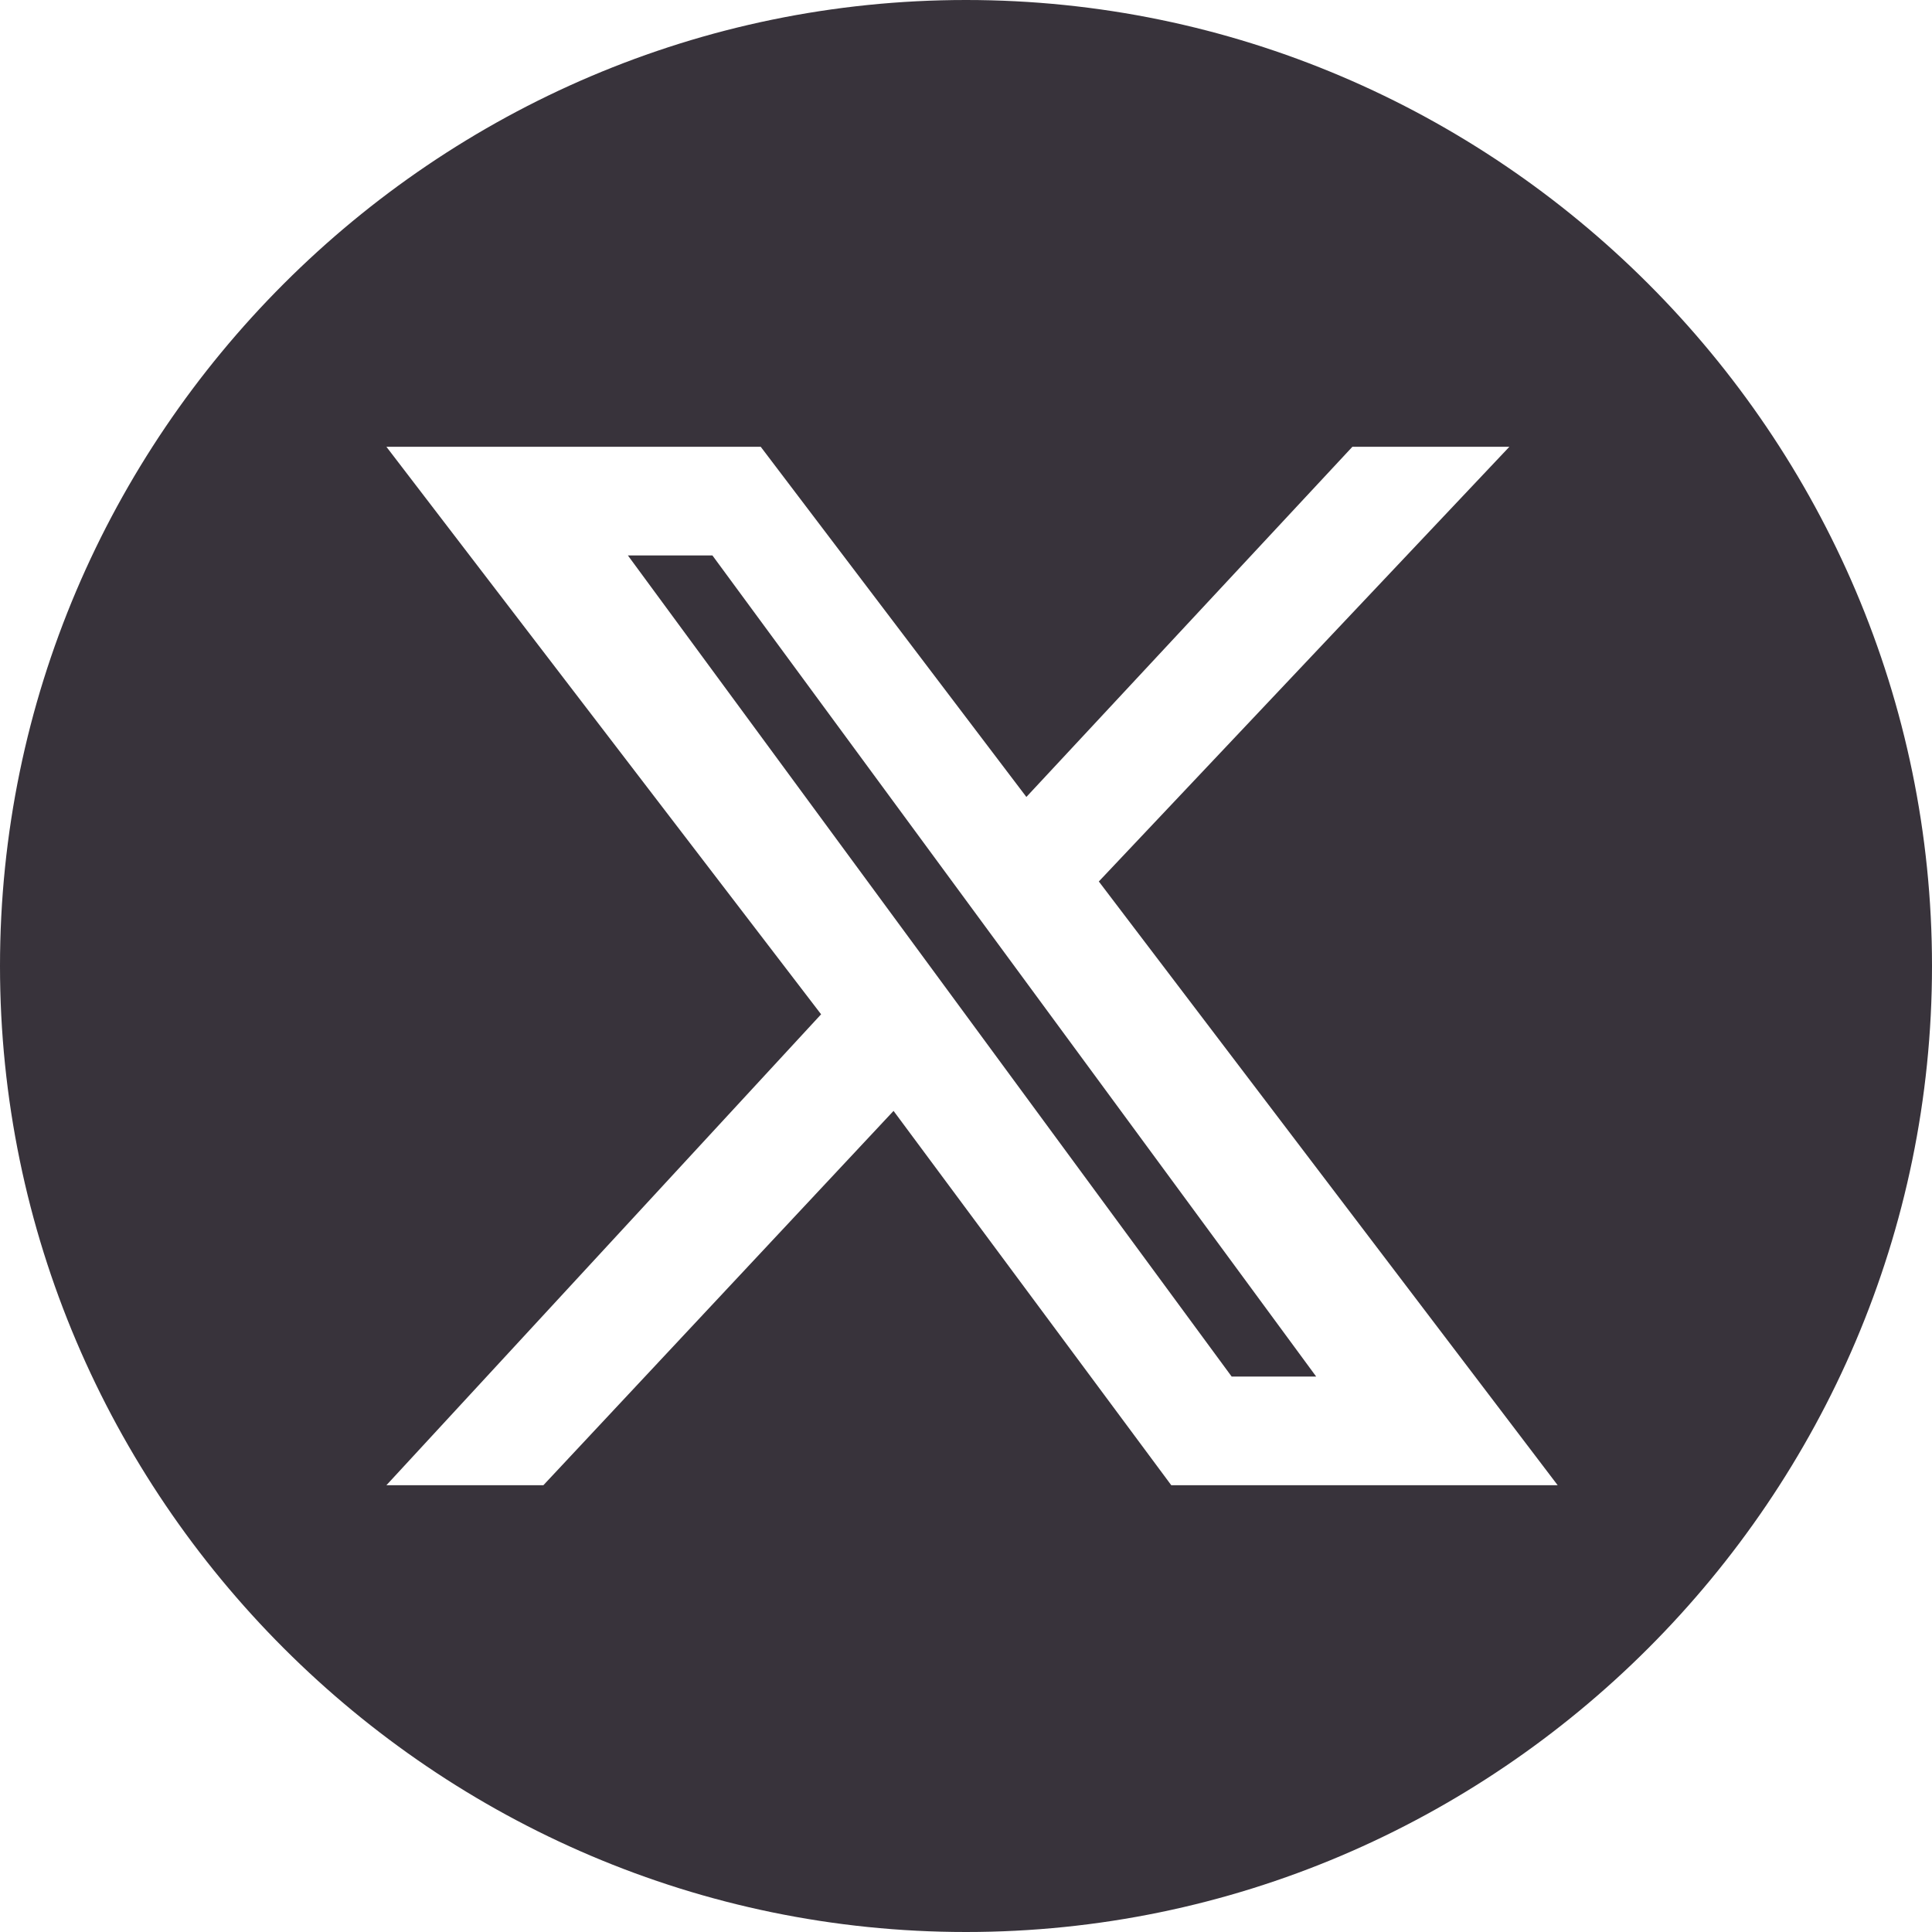
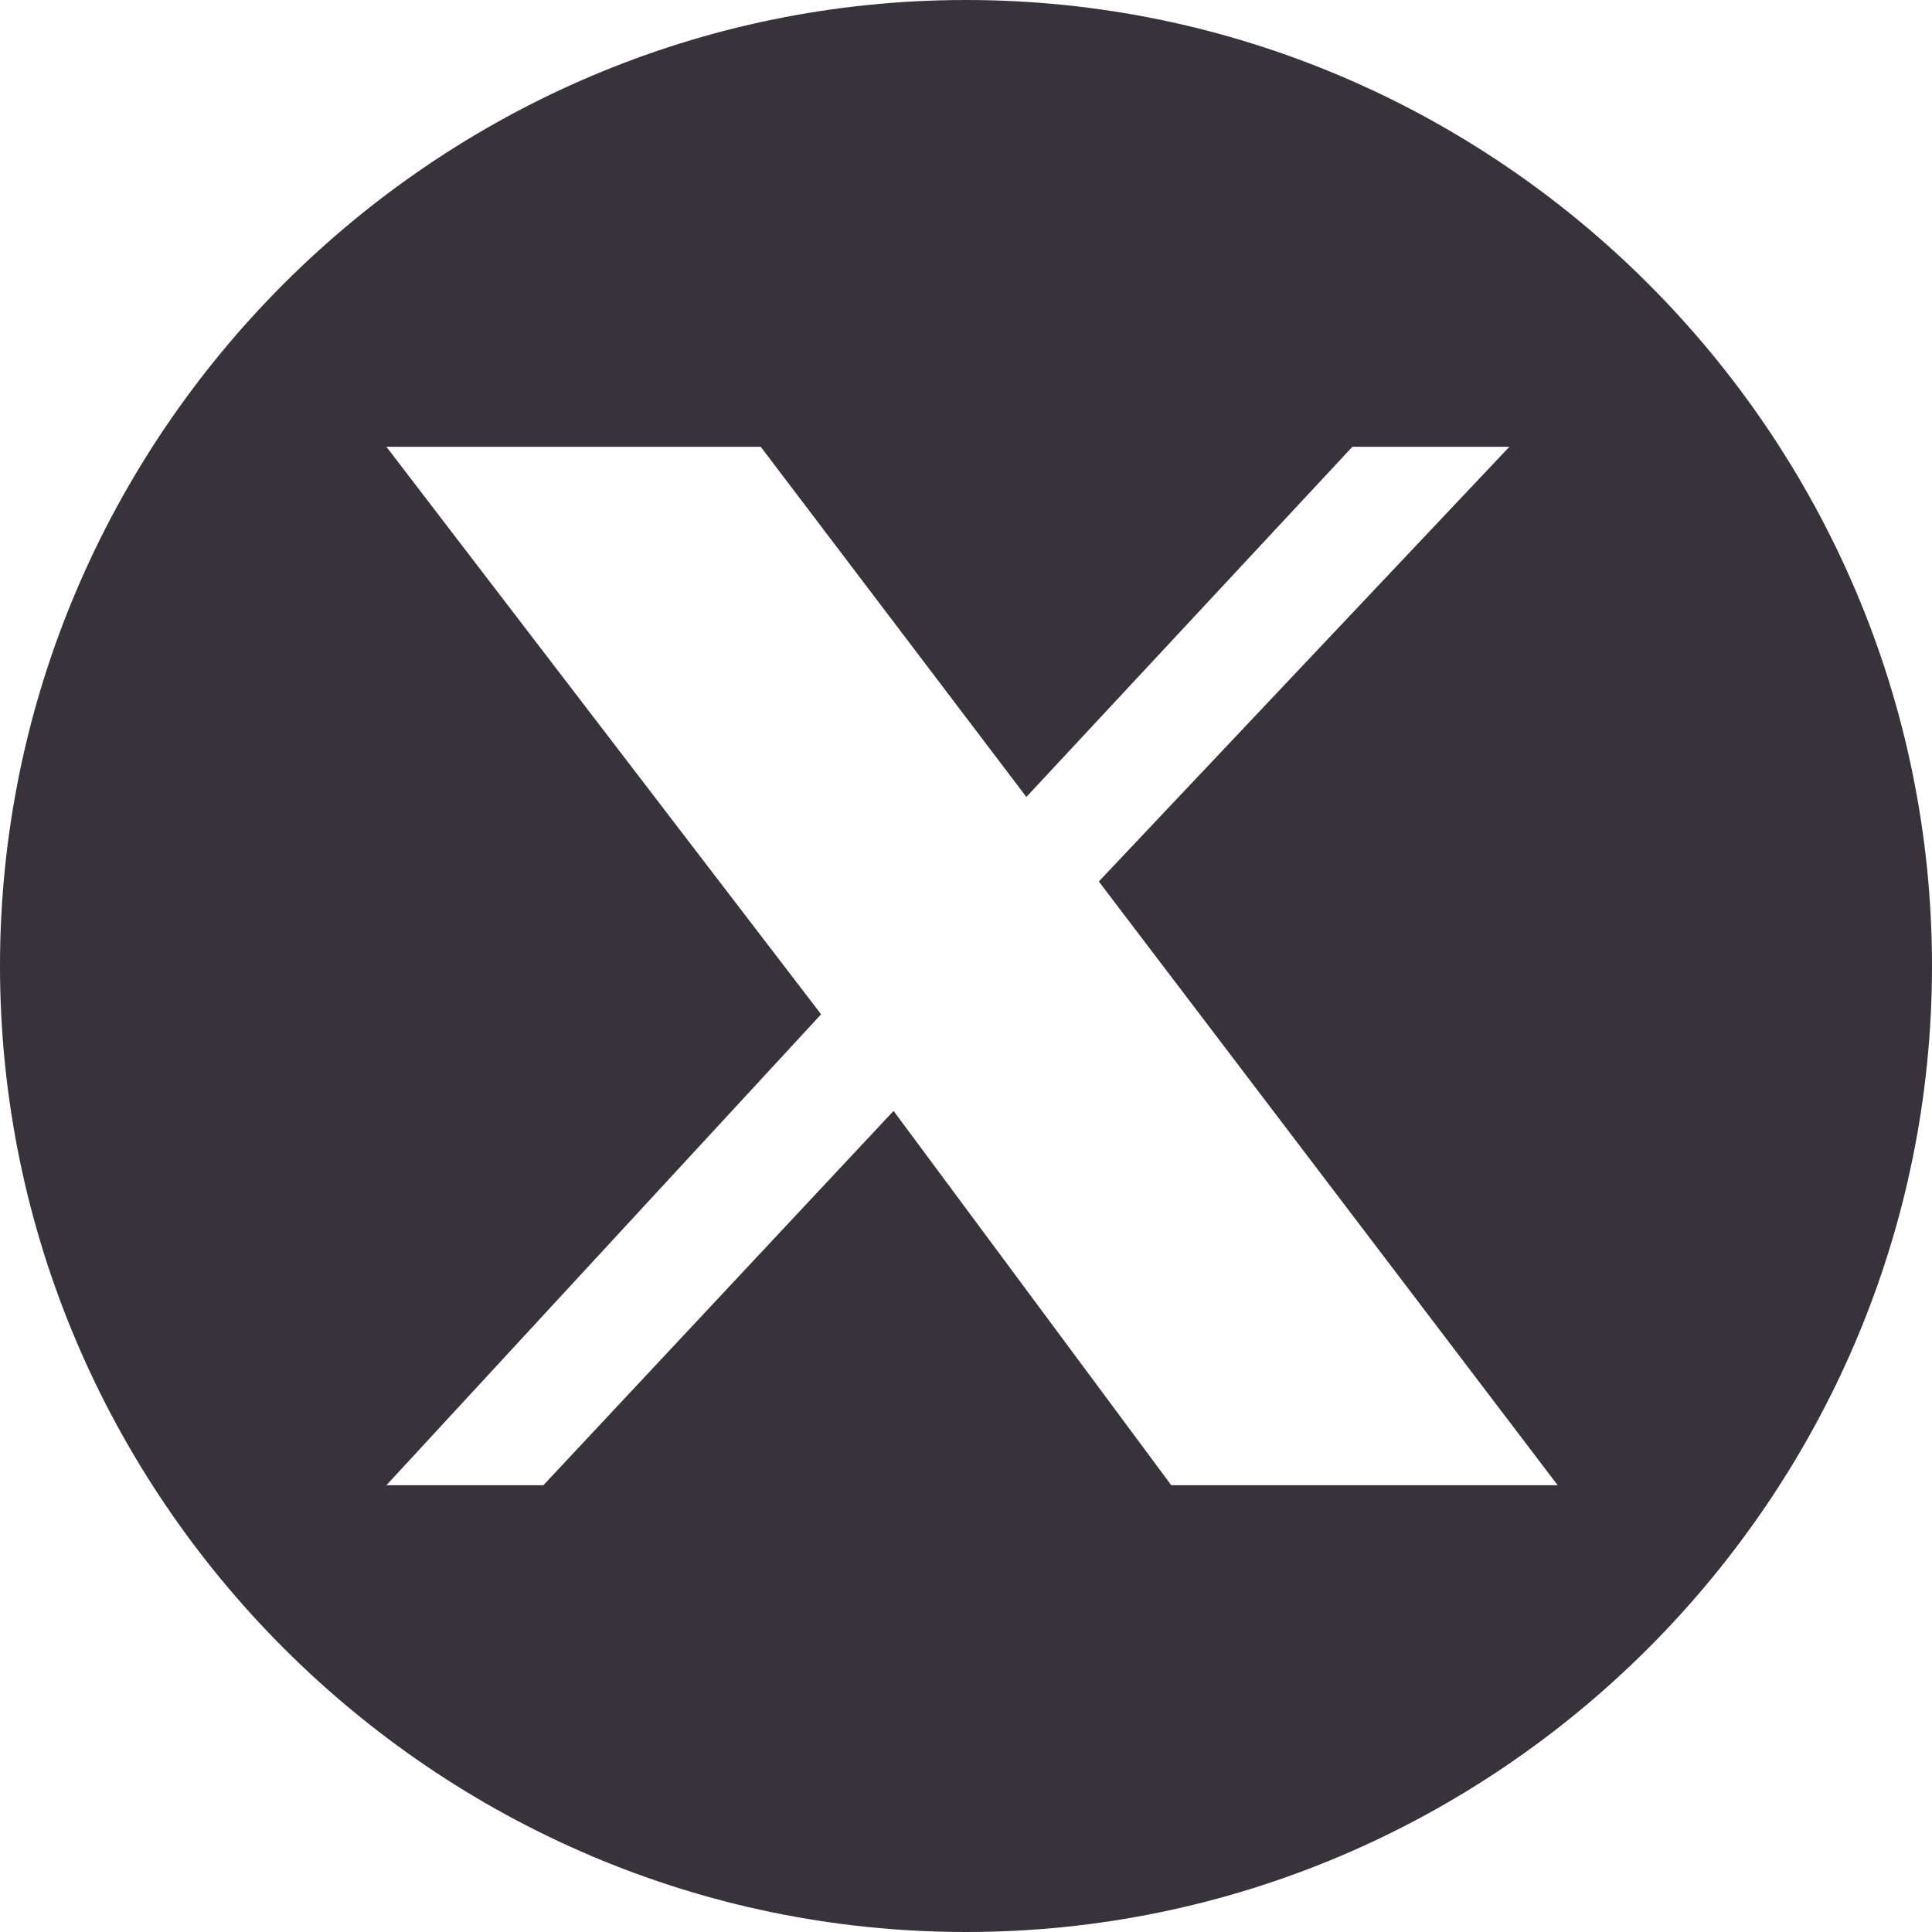
<svg xmlns="http://www.w3.org/2000/svg" id="Layer_1" x="0" y="0" version="1.1" viewBox="0 0 16 16" xml:space="preserve">
  <style />
  <g fill="#3fc8eb">
-     <path d="M5.2 4.6l5 6.8h.7l-5-6.8z" style="fill: #38333b;" />
    <path d="M8 0C3.6 0 0 3.6 0 8s3.6 8 8 8 8-3.6 8-8-3.6-8-8-8zm1.7 12.3L7.4 9.2l-2.9 3.1H3.2l3.6-3.9-3.6-4.7h3.1l2.2 2.9 2.7-2.9h1.3L9.1 7.3l3.8 5H9.7z" style="fill: #38333b;" />
  </g>
</svg>